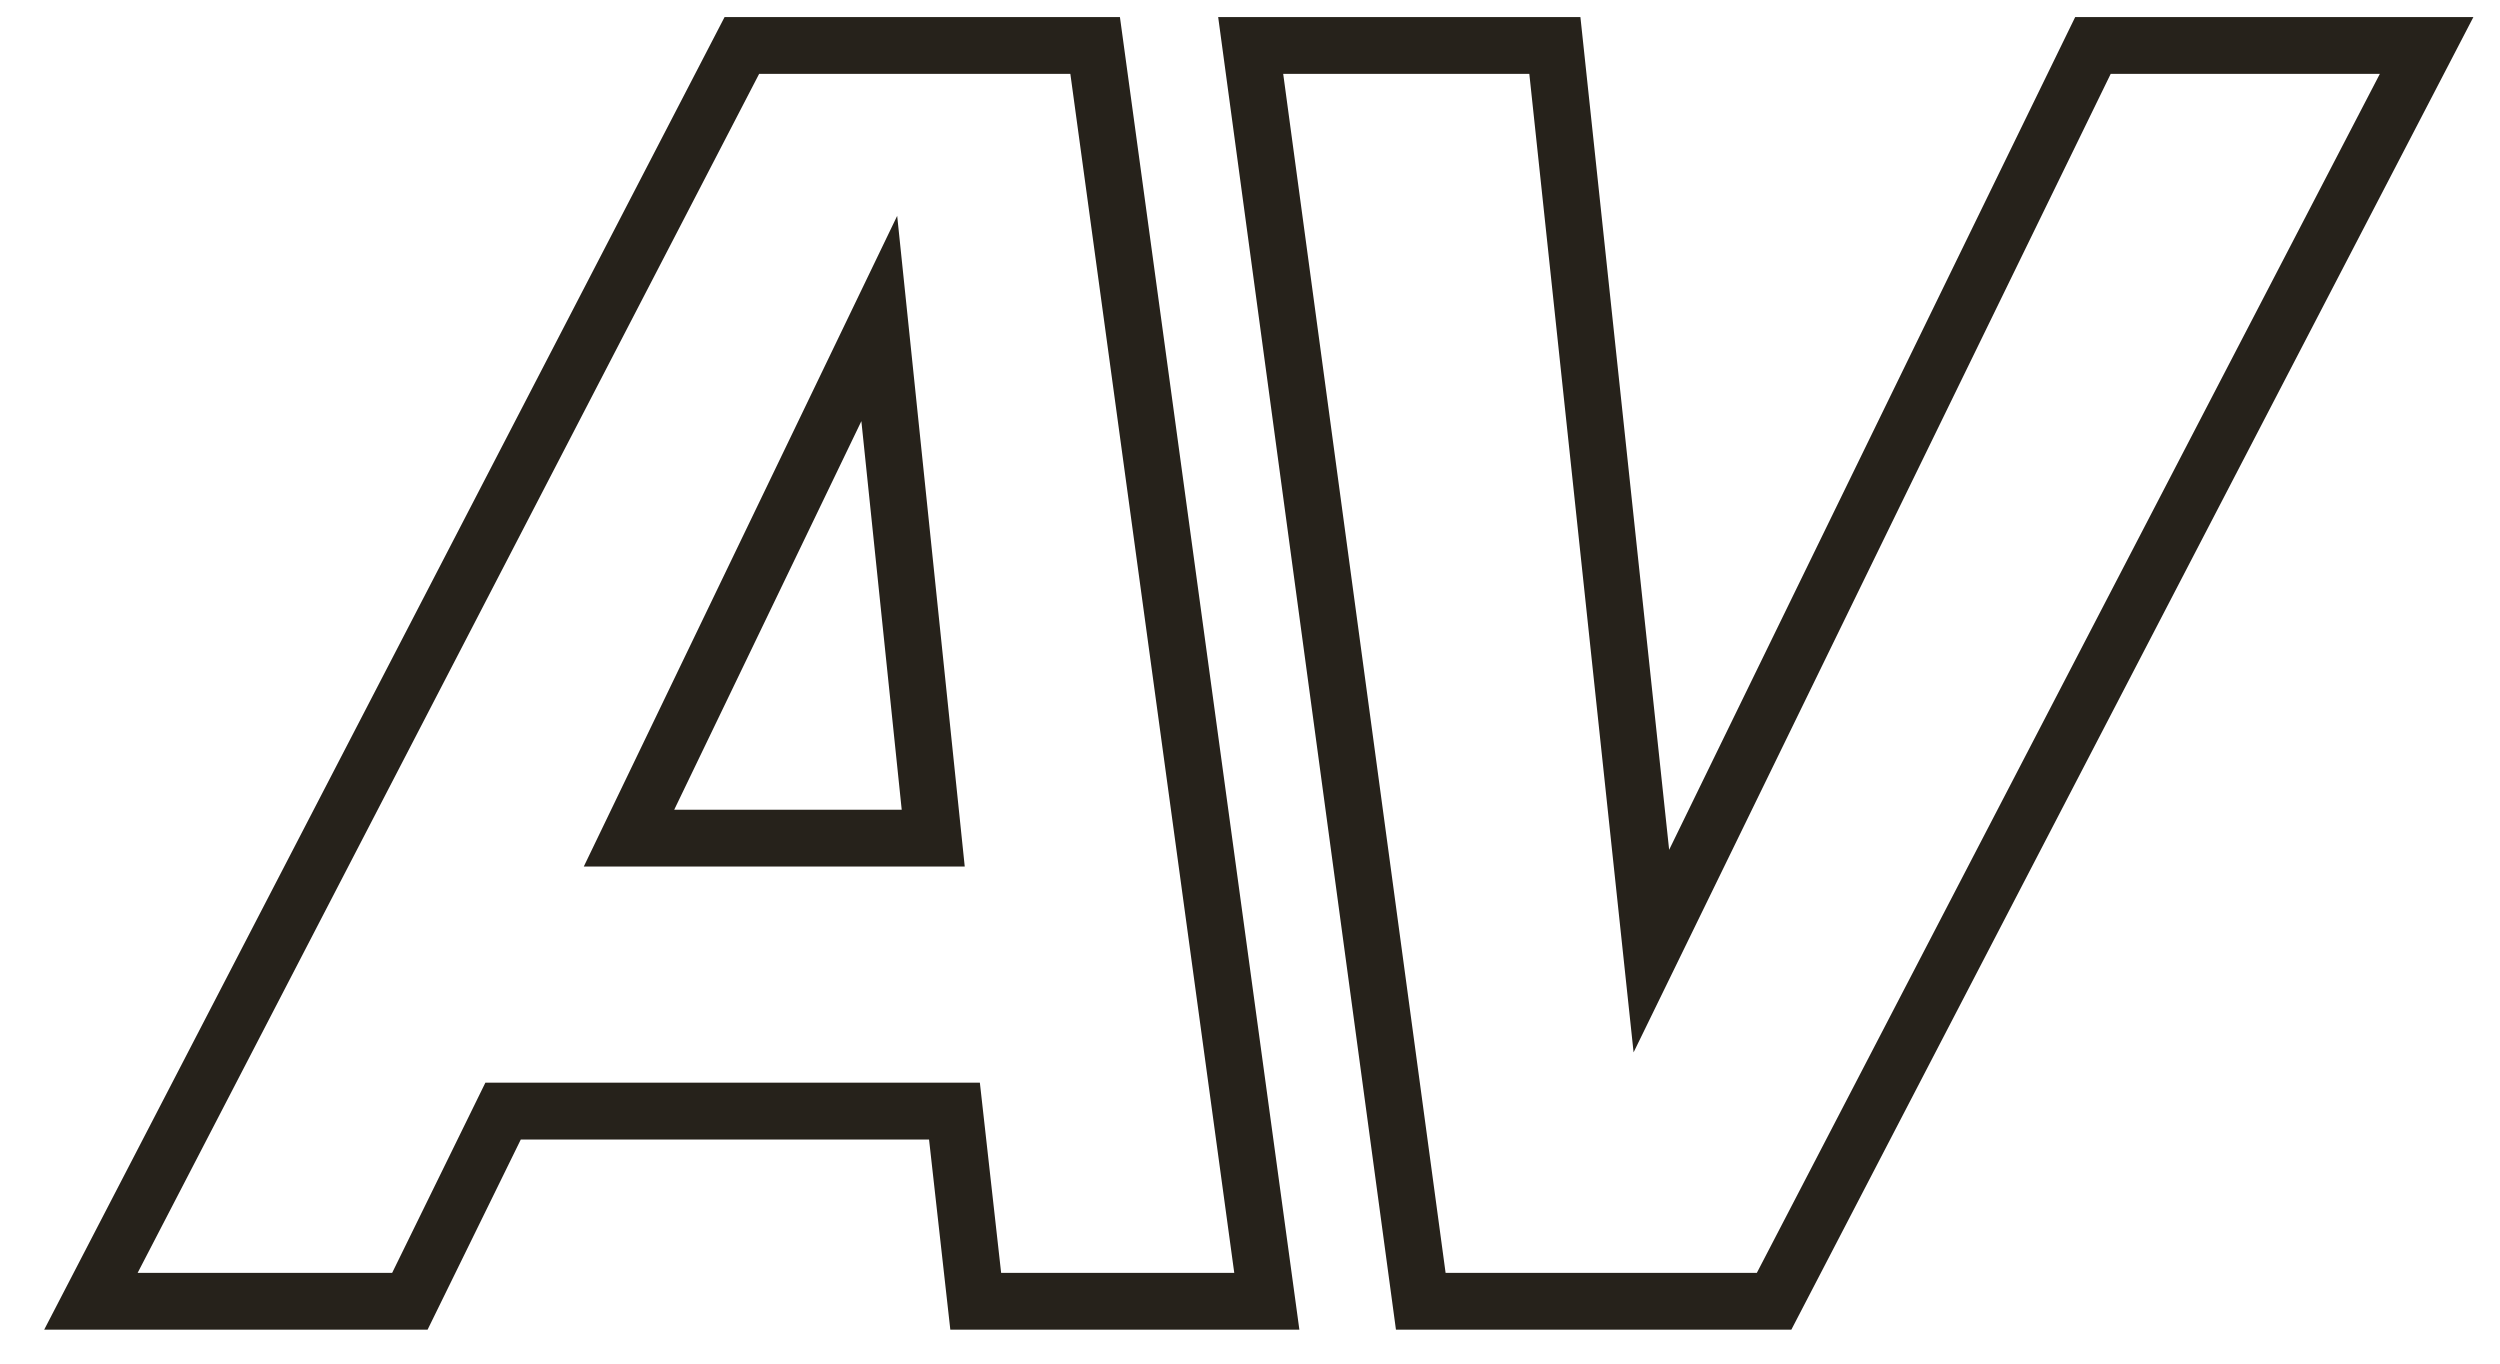
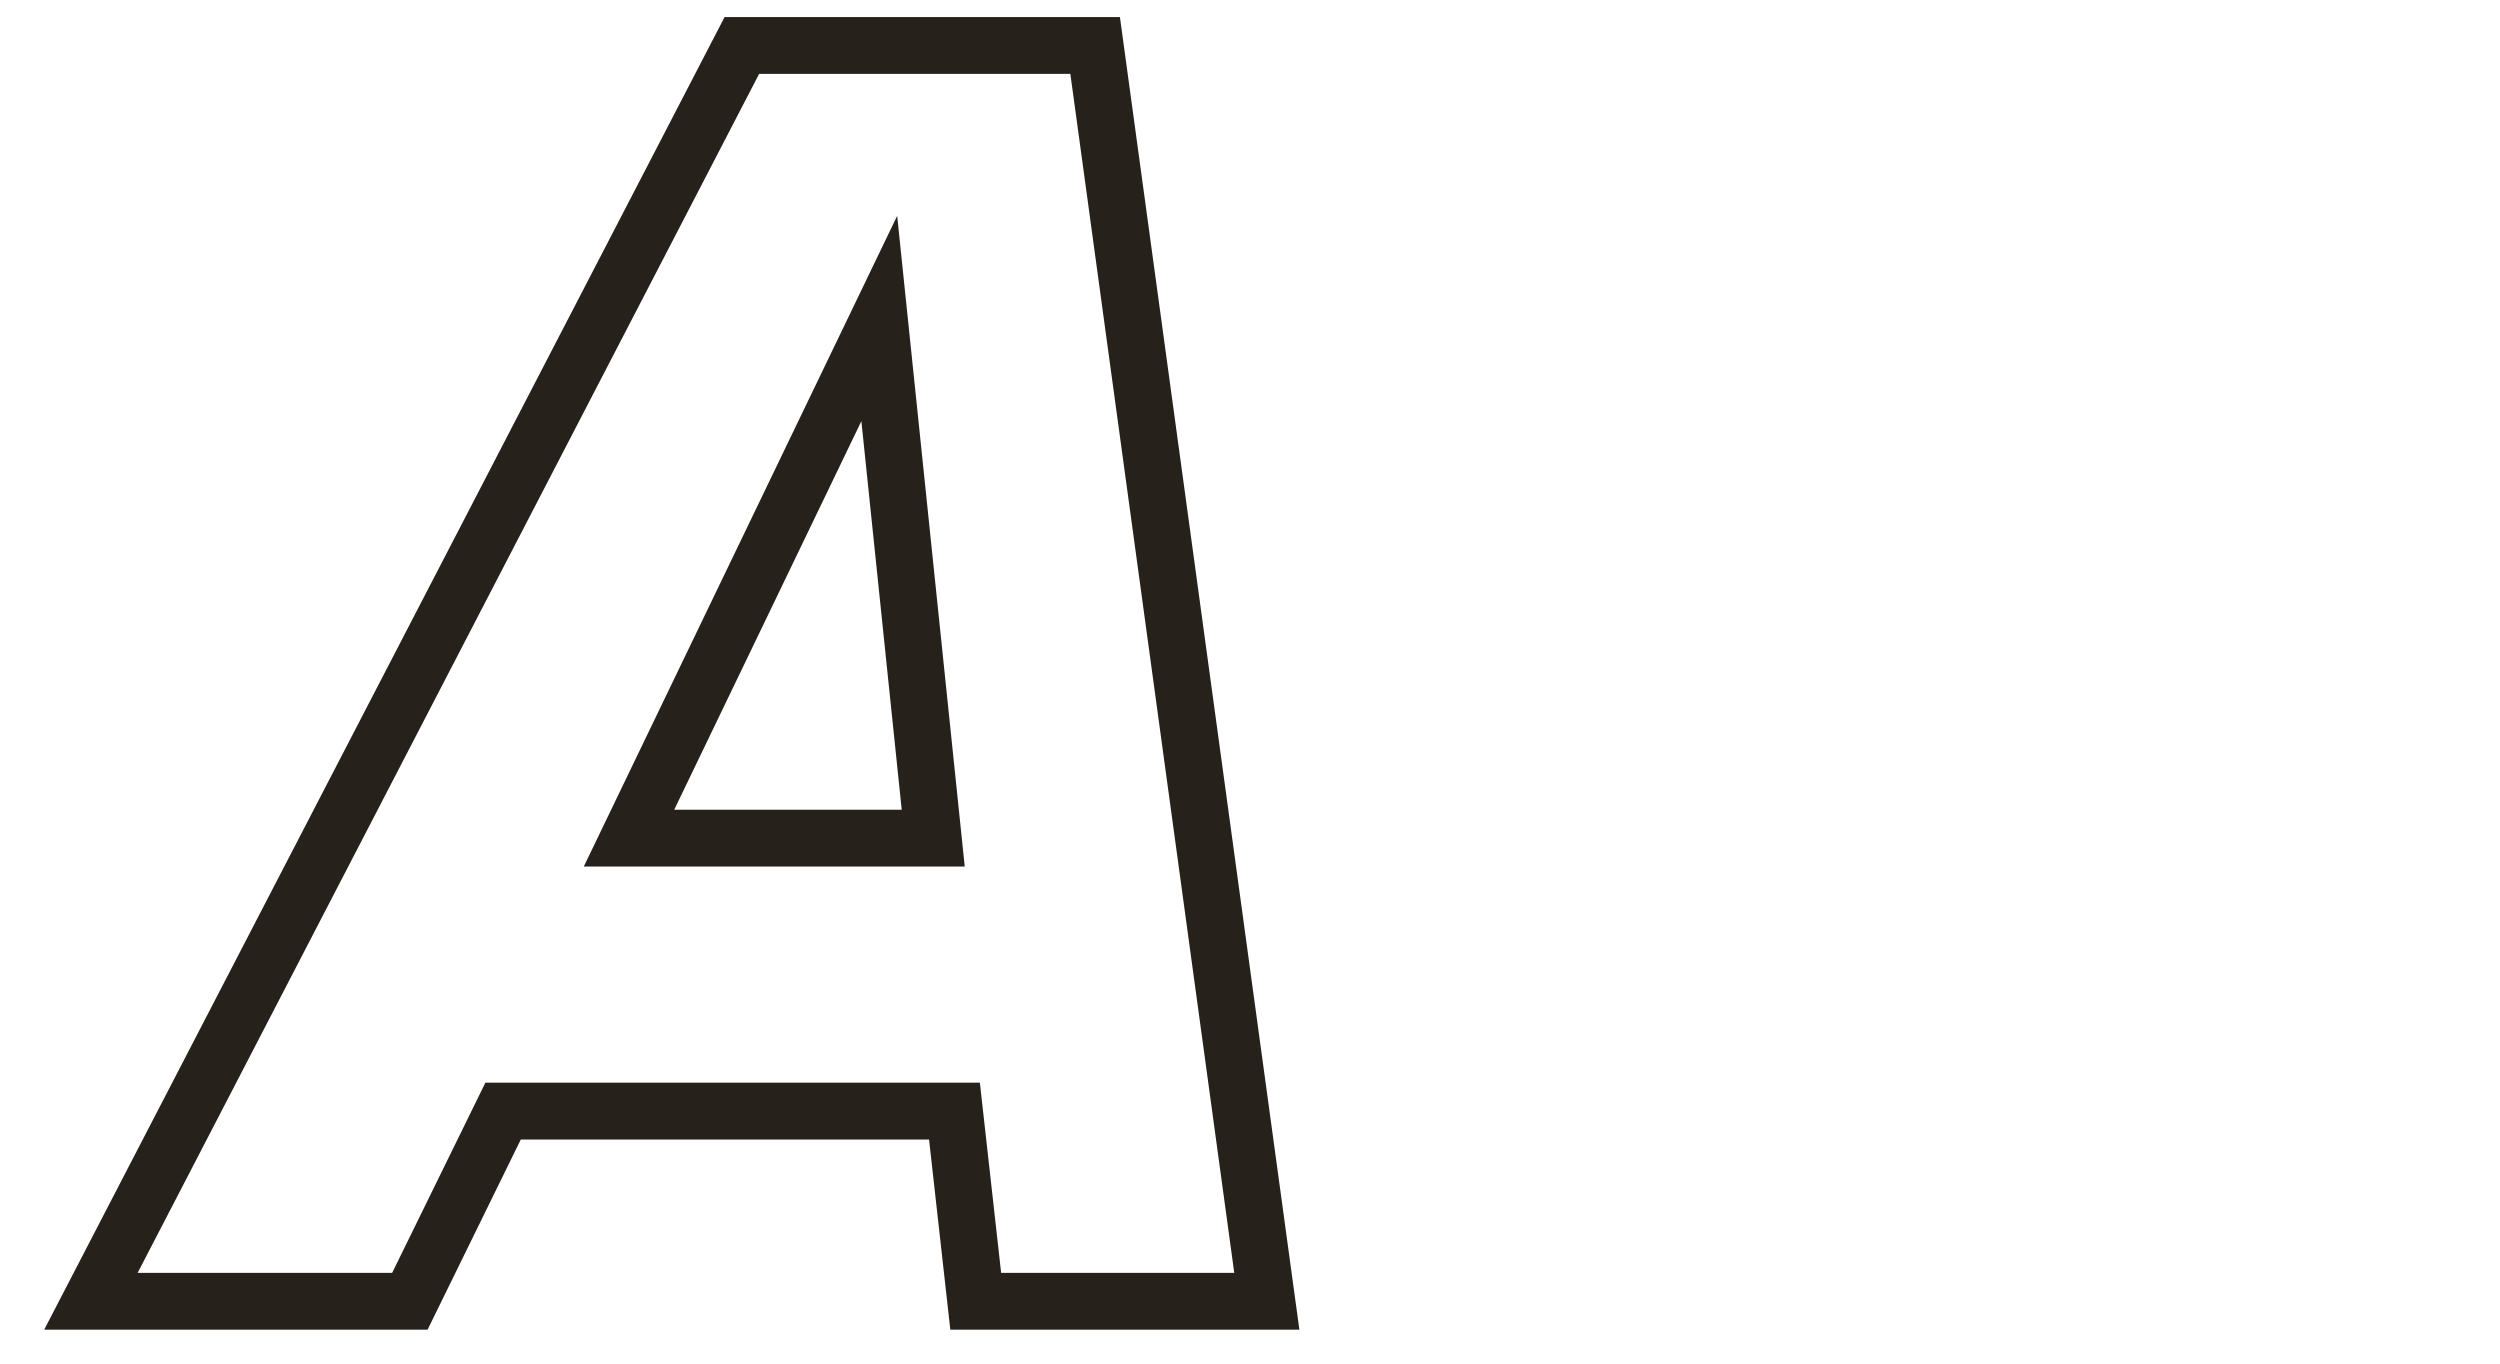
<svg xmlns="http://www.w3.org/2000/svg" width="55" height="30" viewBox="0 0 55 30" fill="none">
  <path d="M20.998 24.444H11.068L9.017 28.628H2L16.321 1H24.093L27.87 28.628H21.466L20.998 24.444ZM13.838 18.439H20.531L19.344 7.007L13.838 18.439Z" stroke="#26221B" stroke-width="1.25" />
-   <path d="M27.515 1H34.207L36.33 20.924L46.045 1H53.386L39.03 28.628H31.257L27.515 1Z" stroke="#26221B" stroke-width="1.25" />
</svg>